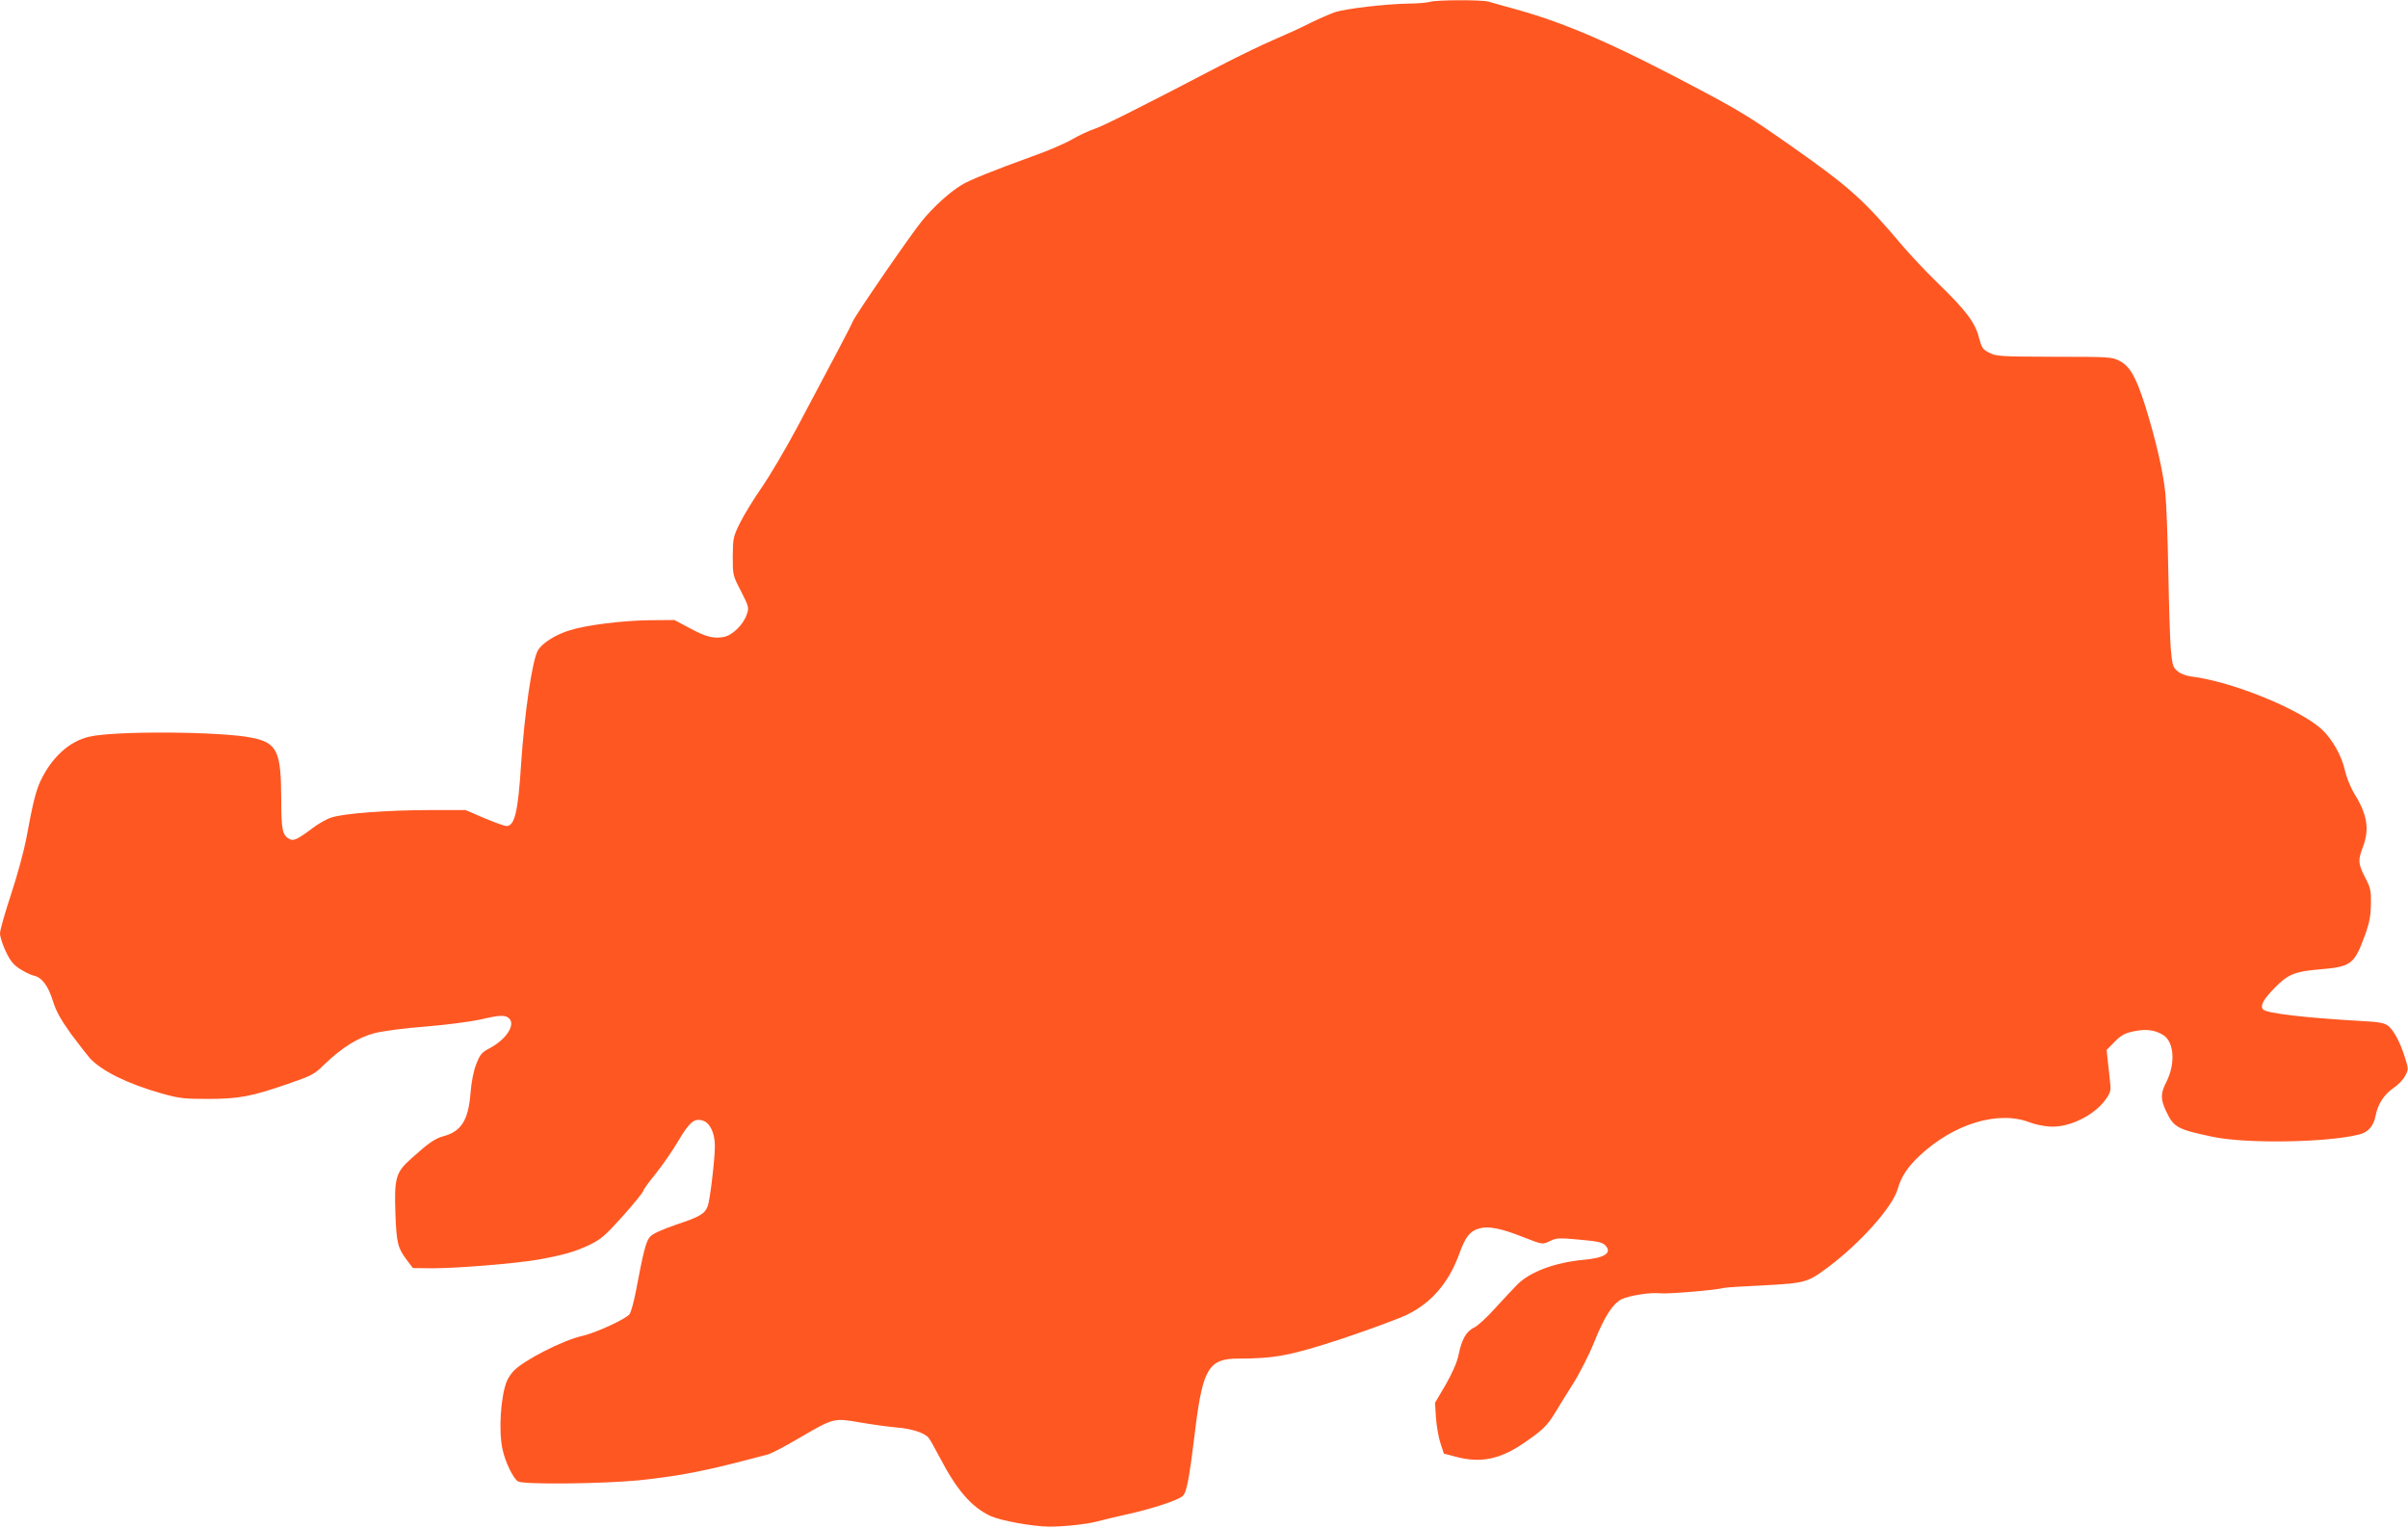
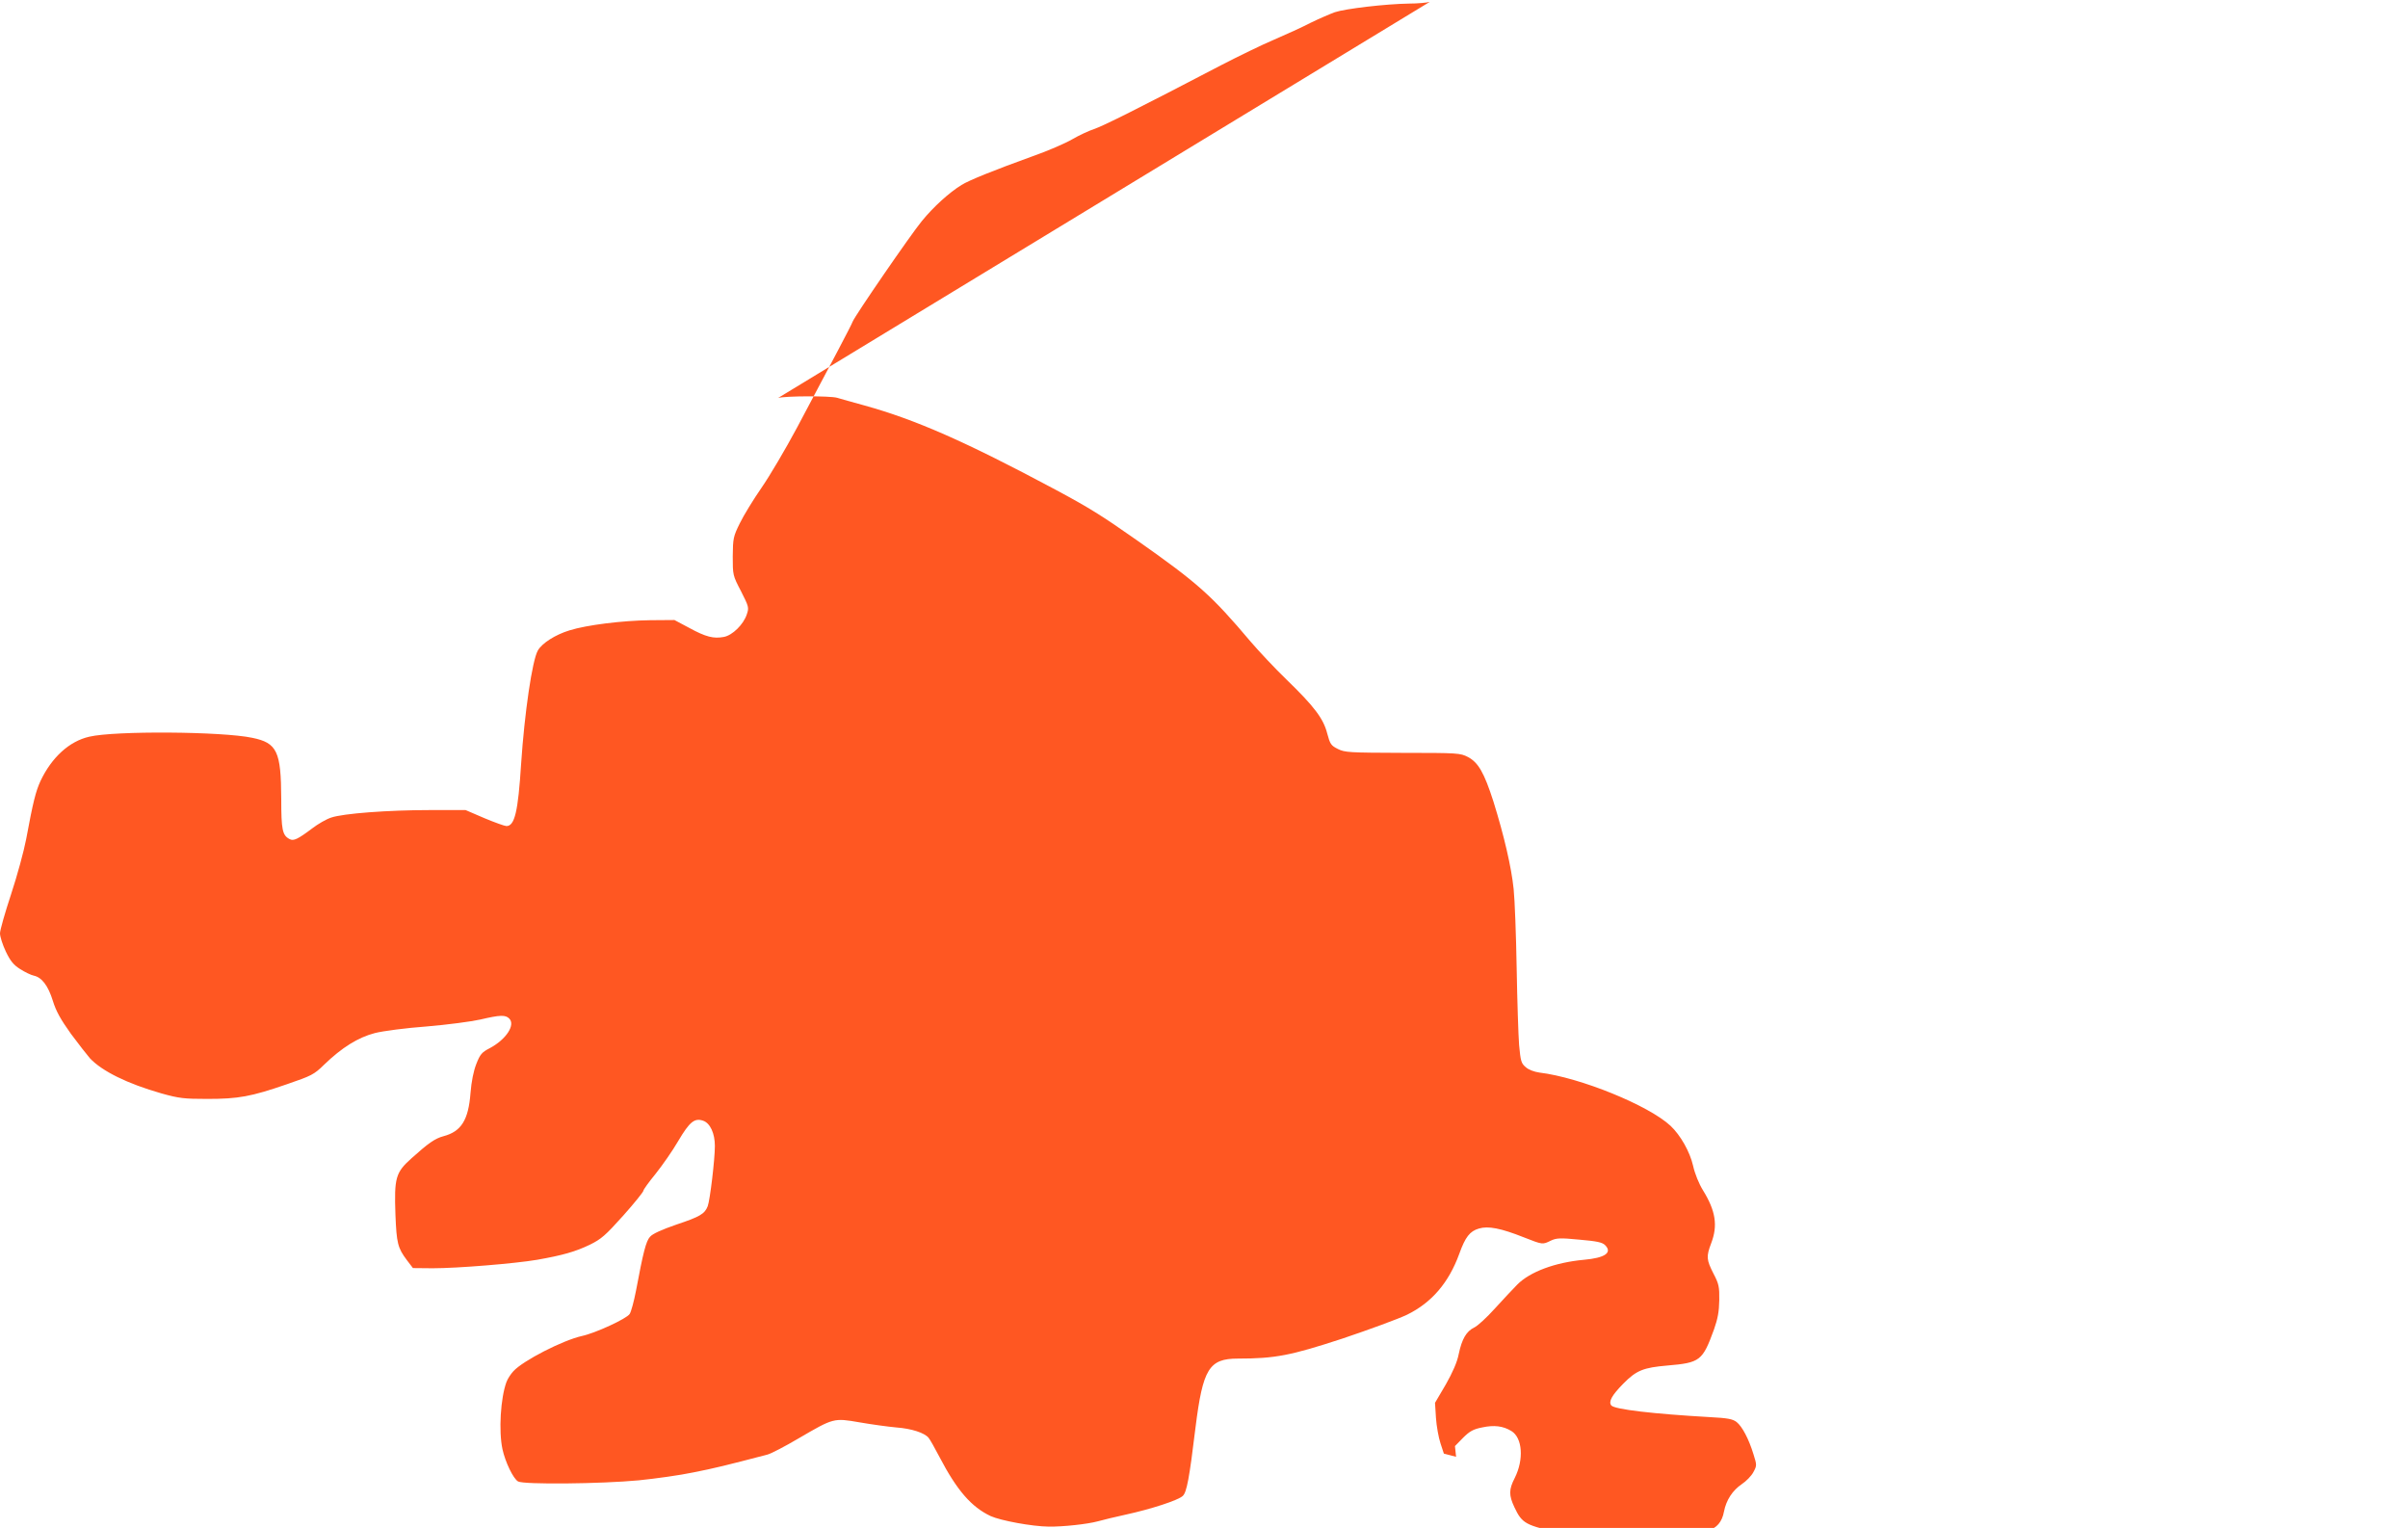
<svg xmlns="http://www.w3.org/2000/svg" version="1.0" width="1280pt" height="812pt" viewBox="0 0 1280 812" preserveAspectRatio="xMidYMid meet">
  <g transform="translate(0,812) scale(0.1,-0.1)" fill="#ff5722" stroke="none">
-     <path d="M7600 8110 c-14 -4 -63 -9 -110 -9 -125 -2 -338 -27 -395 -46 -27 -10 -85 -35 -128 -56 -42 -22 -130 -62 -195 -90 -64 -27 -191 -89 -282 -136 -446 -233 -629 -324 -675 -339 -27 -9 -79 -33 -115 -54 -36 -21 -130 -62 -210 -90 -205 -74 -339 -128 -379 -153 -65 -40 -149 -116 -211 -192 -60 -73 -357 -505 -368 -535 -5 -16 -104 -203 -295 -562 -61 -114 -146 -258 -189 -320 -43 -62 -95 -147 -115 -188 -35 -71 -37 -80 -38 -176 0 -100 0 -102 44 -186 41 -81 43 -87 31 -122 -17 -54 -77 -113 -123 -121 -54 -10 -95 0 -183 48 l-79 42 -130 -1 c-147 -2 -335 -25 -428 -54 -75 -23 -146 -68 -168 -107 -30 -52 -71 -333 -89 -603 -16 -253 -34 -330 -78 -330 -9 0 -62 19 -117 42 l-100 43 -190 0 c-222 0 -462 -18 -525 -40 -25 -8 -70 -34 -100 -57 -77 -58 -100 -69 -121 -57 -38 20 -44 49 -44 214 -1 252 -22 297 -154 324 -160 34 -731 38 -866 6 -107 -24 -201 -111 -260 -236 -25 -55 -39 -109 -76 -309 -12 -63 -48 -195 -80 -292 -32 -97 -59 -191 -59 -208 0 -18 14 -61 31 -97 24 -50 41 -71 76 -93 25 -16 58 -32 73 -35 42 -9 76 -53 101 -134 17 -55 41 -98 96 -175 41 -55 87 -114 101 -130 65 -69 199 -135 381 -187 93 -26 120 -29 243 -29 165 0 232 12 423 78 131 45 144 51 198 104 94 91 181 145 270 168 43 11 166 27 275 35 108 9 237 26 286 37 106 25 133 25 153 5 34 -34 -17 -111 -103 -157 -43 -22 -52 -33 -72 -84 -15 -38 -26 -93 -31 -155 -11 -143 -49 -204 -143 -229 -46 -12 -82 -38 -170 -117 -85 -76 -93 -103 -86 -301 6 -150 12 -176 61 -241 l32 -42 105 -1 c133 0 437 25 555 45 136 24 203 43 280 80 61 30 83 49 178 155 59 66 107 126 107 132 0 6 29 46 65 90 35 44 90 122 120 174 61 103 87 124 133 108 37 -13 62 -67 62 -134 0 -72 -26 -288 -38 -320 -16 -41 -41 -56 -167 -98 -78 -27 -127 -49 -140 -65 -21 -23 -36 -82 -74 -285 -11 -57 -26 -113 -34 -125 -16 -25 -183 -102 -254 -117 -102 -23 -313 -131 -364 -187 -14 -15 -31 -41 -37 -58 -31 -84 -42 -259 -21 -357 15 -68 57 -156 83 -171 30 -17 439 -13 641 6 89 9 219 27 290 42 112 22 177 38 395 95 19 5 94 44 165 86 187 109 186 109 325 85 63 -11 151 -23 195 -27 81 -6 150 -29 171 -55 7 -8 33 -54 58 -102 93 -178 170 -266 272 -314 53 -24 220 -55 309 -56 75 -1 204 13 260 28 28 8 95 24 150 36 133 29 278 76 302 99 21 19 35 92 68 365 39 311 72 365 225 365 198 0 280 16 555 106 143 48 298 105 344 127 131 64 222 170 278 324 32 89 56 120 104 134 49 15 117 2 240 -47 100 -39 98 -39 143 -17 30 14 49 15 152 5 92 -8 121 -14 136 -29 40 -40 0 -68 -113 -78 -153 -14 -287 -64 -354 -132 -22 -22 -75 -79 -118 -126 -43 -48 -93 -94 -111 -102 -41 -20 -65 -60 -82 -141 -8 -42 -32 -97 -69 -162 l-57 -97 5 -80 c3 -44 14 -105 24 -135 l18 -55 65 -17 c130 -35 235 -13 360 73 98 67 125 93 165 159 18 30 61 100 96 155 35 55 87 157 115 227 53 132 96 198 143 223 40 20 156 38 204 32 38 -5 301 17 337 28 8 3 104 9 212 14 225 12 236 15 346 97 174 131 341 319 369 414 19 67 54 120 119 180 181 169 418 240 584 175 25 -10 73 -20 106 -22 102 -7 239 60 299 147 24 35 27 46 21 92 -3 29 -8 79 -12 111 l-6 57 43 44 c35 35 55 46 101 55 64 14 112 8 156 -19 59 -36 67 -151 18 -249 -32 -62 -32 -92 -2 -156 41 -87 60 -97 251 -137 178 -37 607 -30 776 13 48 12 77 46 87 101 12 61 45 112 95 146 23 15 51 44 61 63 19 35 19 38 1 95 -25 82 -60 148 -90 172 -21 16 -47 21 -143 26 -299 17 -506 41 -523 62 -16 20 3 54 64 116 70 71 107 85 233 96 176 15 188 25 249 192 20 57 27 95 28 155 1 71 -2 87 -31 142 -37 73 -39 90 -12 161 36 94 24 172 -44 282 -21 34 -43 88 -52 129 -17 75 -67 163 -120 213 -117 109 -481 257 -697 283 -28 4 -58 15 -73 29 -24 20 -27 32 -35 117 -4 51 -10 236 -13 409 -3 173 -10 362 -16 420 -12 117 -51 284 -108 467 -49 152 -80 206 -135 235 -41 21 -53 22 -347 22 -284 1 -308 2 -345 21 -36 18 -41 26 -56 82 -20 79 -69 144 -218 288 -62 60 -147 151 -189 200 -208 246 -279 310 -602 537 -191 134 -255 174 -436 271 -481 257 -744 372 -1014 447 -63 17 -129 36 -146 41 -37 11 -279 10 -314 -1z" />
+     <path d="M7600 8110 c-14 -4 -63 -9 -110 -9 -125 -2 -338 -27 -395 -46 -27 -10 -85 -35 -128 -56 -42 -22 -130 -62 -195 -90 -64 -27 -191 -89 -282 -136 -446 -233 -629 -324 -675 -339 -27 -9 -79 -33 -115 -54 -36 -21 -130 -62 -210 -90 -205 -74 -339 -128 -379 -153 -65 -40 -149 -116 -211 -192 -60 -73 -357 -505 -368 -535 -5 -16 -104 -203 -295 -562 -61 -114 -146 -258 -189 -320 -43 -62 -95 -147 -115 -188 -35 -71 -37 -80 -38 -176 0 -100 0 -102 44 -186 41 -81 43 -87 31 -122 -17 -54 -77 -113 -123 -121 -54 -10 -95 0 -183 48 l-79 42 -130 -1 c-147 -2 -335 -25 -428 -54 -75 -23 -146 -68 -168 -107 -30 -52 -71 -333 -89 -603 -16 -253 -34 -330 -78 -330 -9 0 -62 19 -117 42 l-100 43 -190 0 c-222 0 -462 -18 -525 -40 -25 -8 -70 -34 -100 -57 -77 -58 -100 -69 -121 -57 -38 20 -44 49 -44 214 -1 252 -22 297 -154 324 -160 34 -731 38 -866 6 -107 -24 -201 -111 -260 -236 -25 -55 -39 -109 -76 -309 -12 -63 -48 -195 -80 -292 -32 -97 -59 -191 -59 -208 0 -18 14 -61 31 -97 24 -50 41 -71 76 -93 25 -16 58 -32 73 -35 42 -9 76 -53 101 -134 17 -55 41 -98 96 -175 41 -55 87 -114 101 -130 65 -69 199 -135 381 -187 93 -26 120 -29 243 -29 165 0 232 12 423 78 131 45 144 51 198 104 94 91 181 145 270 168 43 11 166 27 275 35 108 9 237 26 286 37 106 25 133 25 153 5 34 -34 -17 -111 -103 -157 -43 -22 -52 -33 -72 -84 -15 -38 -26 -93 -31 -155 -11 -143 -49 -204 -143 -229 -46 -12 -82 -38 -170 -117 -85 -76 -93 -103 -86 -301 6 -150 12 -176 61 -241 l32 -42 105 -1 c133 0 437 25 555 45 136 24 203 43 280 80 61 30 83 49 178 155 59 66 107 126 107 132 0 6 29 46 65 90 35 44 90 122 120 174 61 103 87 124 133 108 37 -13 62 -67 62 -134 0 -72 -26 -288 -38 -320 -16 -41 -41 -56 -167 -98 -78 -27 -127 -49 -140 -65 -21 -23 -36 -82 -74 -285 -11 -57 -26 -113 -34 -125 -16 -25 -183 -102 -254 -117 -102 -23 -313 -131 -364 -187 -14 -15 -31 -41 -37 -58 -31 -84 -42 -259 -21 -357 15 -68 57 -156 83 -171 30 -17 439 -13 641 6 89 9 219 27 290 42 112 22 177 38 395 95 19 5 94 44 165 86 187 109 186 109 325 85 63 -11 151 -23 195 -27 81 -6 150 -29 171 -55 7 -8 33 -54 58 -102 93 -178 170 -266 272 -314 53 -24 220 -55 309 -56 75 -1 204 13 260 28 28 8 95 24 150 36 133 29 278 76 302 99 21 19 35 92 68 365 39 311 72 365 225 365 198 0 280 16 555 106 143 48 298 105 344 127 131 64 222 170 278 324 32 89 56 120 104 134 49 15 117 2 240 -47 100 -39 98 -39 143 -17 30 14 49 15 152 5 92 -8 121 -14 136 -29 40 -40 0 -68 -113 -78 -153 -14 -287 -64 -354 -132 -22 -22 -75 -79 -118 -126 -43 -48 -93 -94 -111 -102 -41 -20 -65 -60 -82 -141 -8 -42 -32 -97 -69 -162 l-57 -97 5 -80 c3 -44 14 -105 24 -135 l18 -55 65 -17 l-6 57 43 44 c35 35 55 46 101 55 64 14 112 8 156 -19 59 -36 67 -151 18 -249 -32 -62 -32 -92 -2 -156 41 -87 60 -97 251 -137 178 -37 607 -30 776 13 48 12 77 46 87 101 12 61 45 112 95 146 23 15 51 44 61 63 19 35 19 38 1 95 -25 82 -60 148 -90 172 -21 16 -47 21 -143 26 -299 17 -506 41 -523 62 -16 20 3 54 64 116 70 71 107 85 233 96 176 15 188 25 249 192 20 57 27 95 28 155 1 71 -2 87 -31 142 -37 73 -39 90 -12 161 36 94 24 172 -44 282 -21 34 -43 88 -52 129 -17 75 -67 163 -120 213 -117 109 -481 257 -697 283 -28 4 -58 15 -73 29 -24 20 -27 32 -35 117 -4 51 -10 236 -13 409 -3 173 -10 362 -16 420 -12 117 -51 284 -108 467 -49 152 -80 206 -135 235 -41 21 -53 22 -347 22 -284 1 -308 2 -345 21 -36 18 -41 26 -56 82 -20 79 -69 144 -218 288 -62 60 -147 151 -189 200 -208 246 -279 310 -602 537 -191 134 -255 174 -436 271 -481 257 -744 372 -1014 447 -63 17 -129 36 -146 41 -37 11 -279 10 -314 -1z" />
  </g>
</svg>